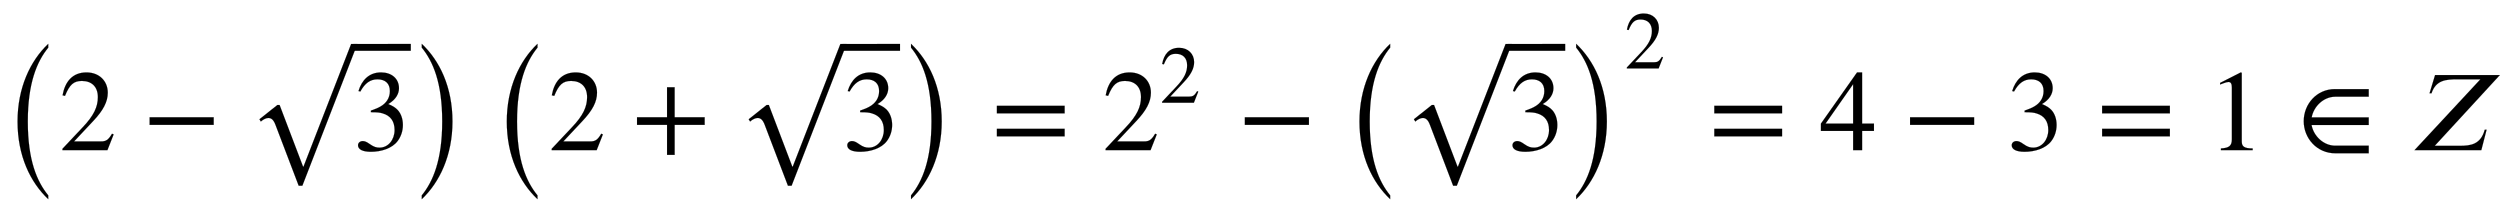
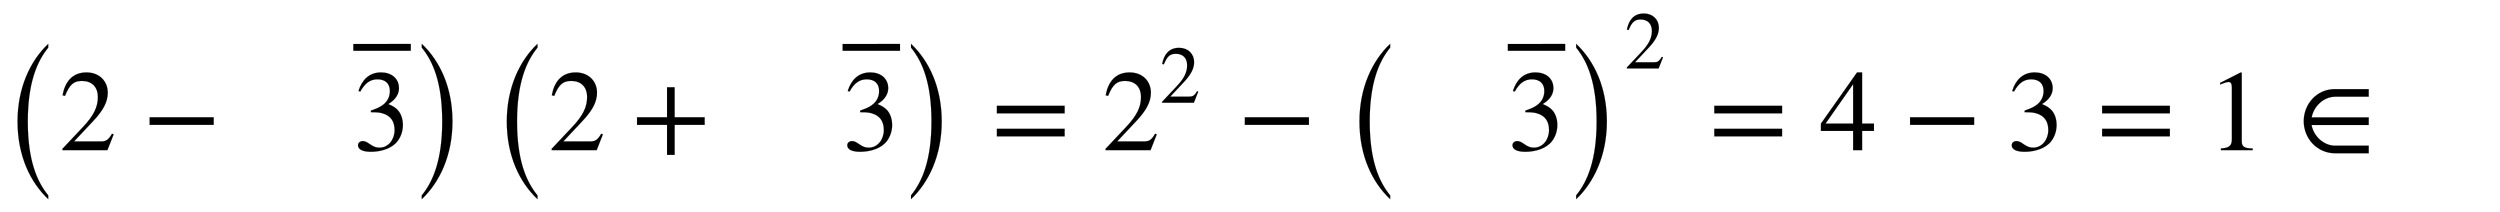
<svg xmlns="http://www.w3.org/2000/svg" xmlns:xlink="http://www.w3.org/1999/xlink" data-style="vertical-align:-1.243ex" width="50.487ex" height="4.276ex" aria-labelledby="MathJax-SVG-1-Title" viewBox="0 -1305.7 21737.5 1841">
  <defs aria-hidden="true">
    <path id="b" stroke-width="1" d="M474 137L420 0H29v12l178 189c94 99 130 175 130 260 0 91-54 141-139 141-72 0-107-32-147-130l-21 5c21 117 85 199 208 199 113 0 185-77 185-176 0-79-39-154-128-248L130 76h234c42 0 63 11 96 67z" />
    <path id="c" stroke-width="1" d="M621 220H64v66h557v-66z" />
    <path id="e" stroke-width="1" d="M61 510l-16 4c29 95 92 162 196 162 93 0 156-55 156-137 0-48-26-98-93-138 44-19 62-31 83-53 28-31 44-77 44-129 0-53-17-102-46-140-48-64-143-93-232-93C80-14 41 7 41 43c0 21 18 36 41 36 17 0 33-6 61-26 37-26 58-31 86-31 74 0 130 68 130 153 0 76-35 125-104 145-22 7-45 10-102 10v14c38 13 64 24 84 36 49 28 81 73 81 134 0 68-42 102-108 102-62 0-108-32-149-106z" />
-     <path id="d" stroke-width="1" d="M963 973L485-259h-32L251 271c-17 45-37 59-62 59-17 0-43-11-65-31l-12 20 156 124h19L491-93h4L909 973h54z" />
    <path id="a" stroke-width="1" d="M382-134v-30C240-30 139 179 139 451c0 267 101 481 243 615v-30c-90-110-162-282-162-585 0-306 72-475 162-585z" />
    <path id="f" stroke-width="1" d="M86 1036v30c142-134 243-343 243-615 0-267-101-481-243-615v30c90 110 162 282 162 585 0 306-72 475-162 585z" />
    <path id="g" stroke-width="1" d="M636 220H375V-41h-66v261H48v66h261v261h66V286h261v-66z" />
    <path id="h" stroke-width="1" d="M637 320H48v66h589v-66zm0-200H48v66h589v-66z" />
    <path id="i" stroke-width="1" d="M473 167H370V0h-78v167H12v64l314 445h44V231h103v-64zm-181 64v343L52 231h240z" />
    <path id="j" stroke-width="1" d="M394 0H118v15c74 4 95 25 95 80v449c0 34-9 49-30 49-10 0-27-5-45-12l-27-10v14l179 91 9-3V76c0-43 20-61 95-61V0z" />
    <path id="k" stroke-width="1" d="M625-27H334C174-27 60 104 60 252s112 279 271 279h294v-66H335c-103 0-189-85-206-180h496v-66H128c17-95 103-180 206-180h291v-66z" />
-     <path id="l" stroke-width="1" d="M802 653L236 38h218c94 0 182 11 217 140h16L641 0H60l573 616H431c-96 0-185-6-223-121h-17l48 158h563z" />
  </defs>
  <g fill="currentColor" stroke="currentColor" stroke-width="0" aria-hidden="true" transform="scale(1 -1)">
    <use y="-224" transform="scale(1.098)" xlink:href="#a" />
    <use x="514" xlink:href="#b" />
    <use x="1237" xlink:href="#c" />
    <g transform="translate(2144)">
      <use y="-50" xlink:href="#d" />
      <path stroke="none" d="M928 864h500v60H928z" />
      <use x="928" xlink:href="#e" />
    </g>
    <use x="3254" y="-224" transform="scale(1.098)" xlink:href="#f" />
    <g transform="translate(4254)">
      <use y="-224" transform="scale(1.098)" xlink:href="#a" />
      <use x="514" xlink:href="#b" />
      <use x="1237" xlink:href="#g" />
      <g transform="translate(2144)">
        <use y="-50" xlink:href="#d" />
        <path stroke="none" d="M928 864h500v60H928z" />
        <use x="928" xlink:href="#e" />
      </g>
      <use x="3254" y="-224" transform="scale(1.098)" xlink:href="#f" />
    </g>
    <use x="8620" xlink:href="#h" />
    <g transform="translate(9584)">
      <use xlink:href="#b" />
      <use x="707" y="583" transform="scale(.707)" xlink:href="#b" />
    </g>
    <use x="10760" xlink:href="#c" />
    <g transform="translate(11668)">
      <use y="-224" transform="scale(1.098)" xlink:href="#a" />
      <g transform="translate(514)">
        <use y="-50" xlink:href="#d" />
        <path stroke="none" d="M928 864h500v60H928z" />
        <use x="928" xlink:href="#e" />
      </g>
      <use x="1769" y="-224" transform="scale(1.098)" xlink:href="#f" />
      <use x="3475" y="1005" transform="scale(.707)" xlink:href="#b" />
    </g>
    <use x="14858" xlink:href="#h" />
    <use x="15821" xlink:href="#i" />
    <use x="16544" xlink:href="#c" />
    <use x="17451" xlink:href="#e" />
    <use x="18230" xlink:href="#h" />
    <use x="19193" xlink:href="#j" />
    <use x="19971" xlink:href="#k" />
    <use x="20934" xlink:href="#l" />
  </g>
</svg>